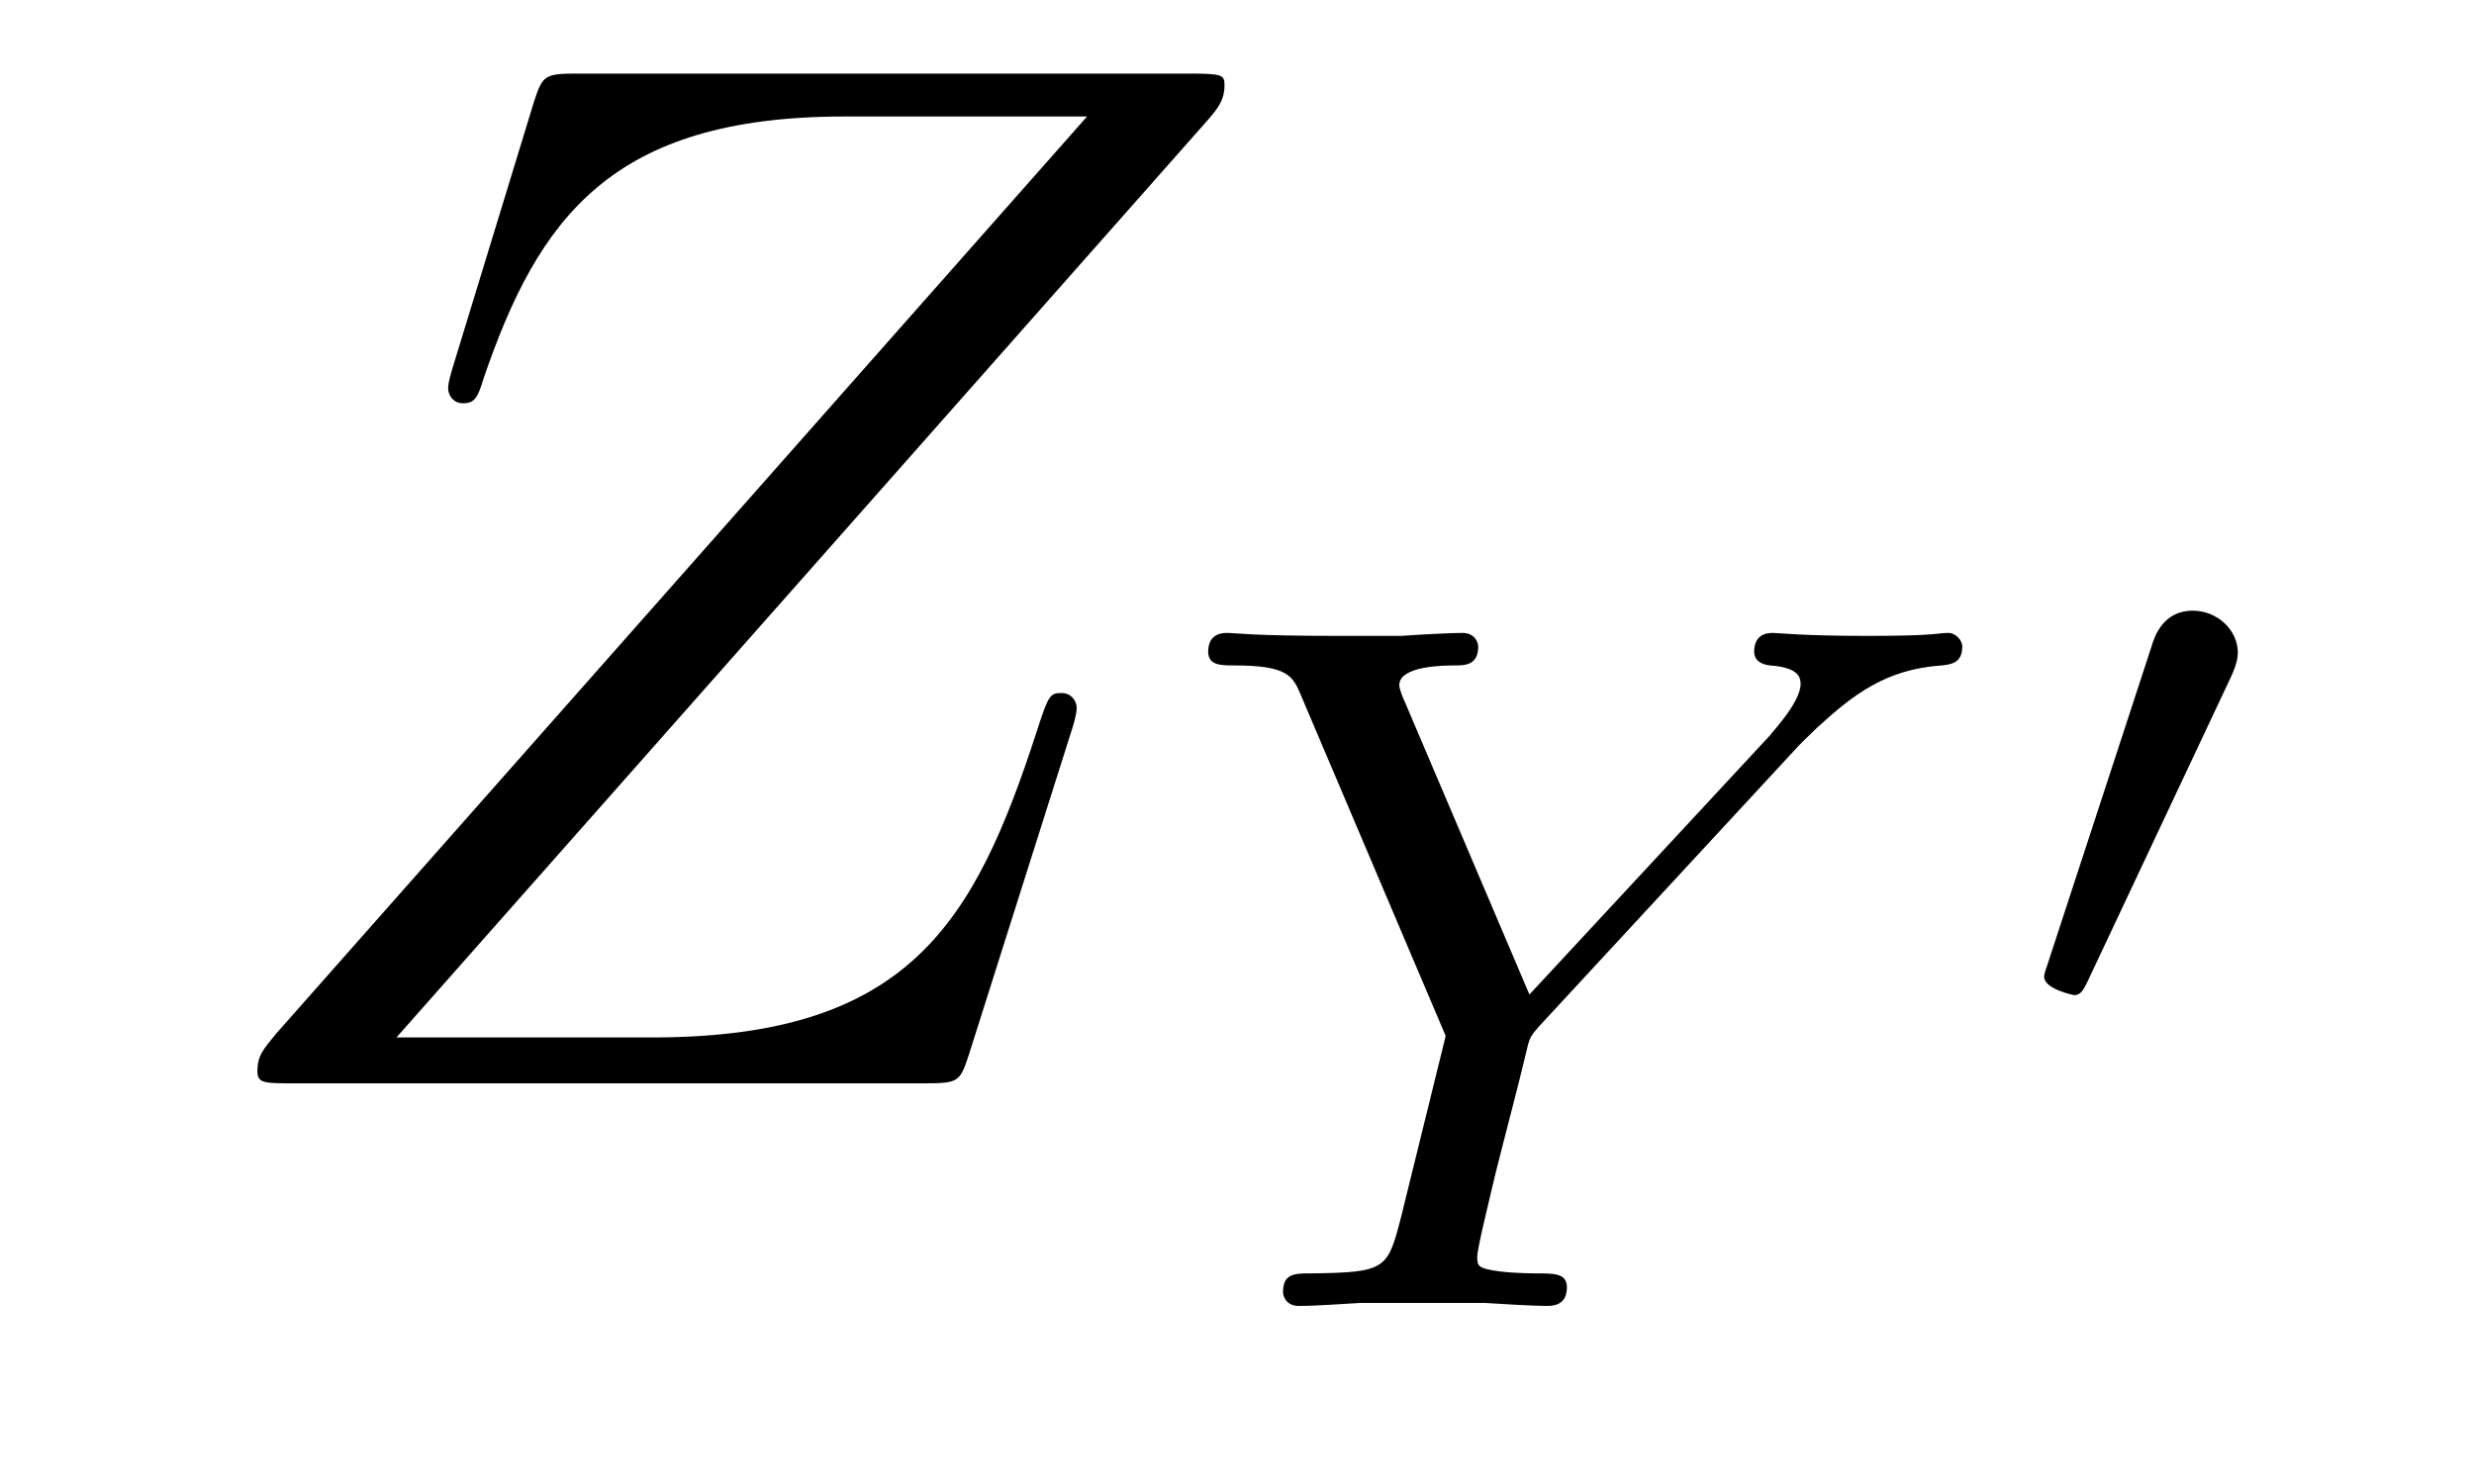
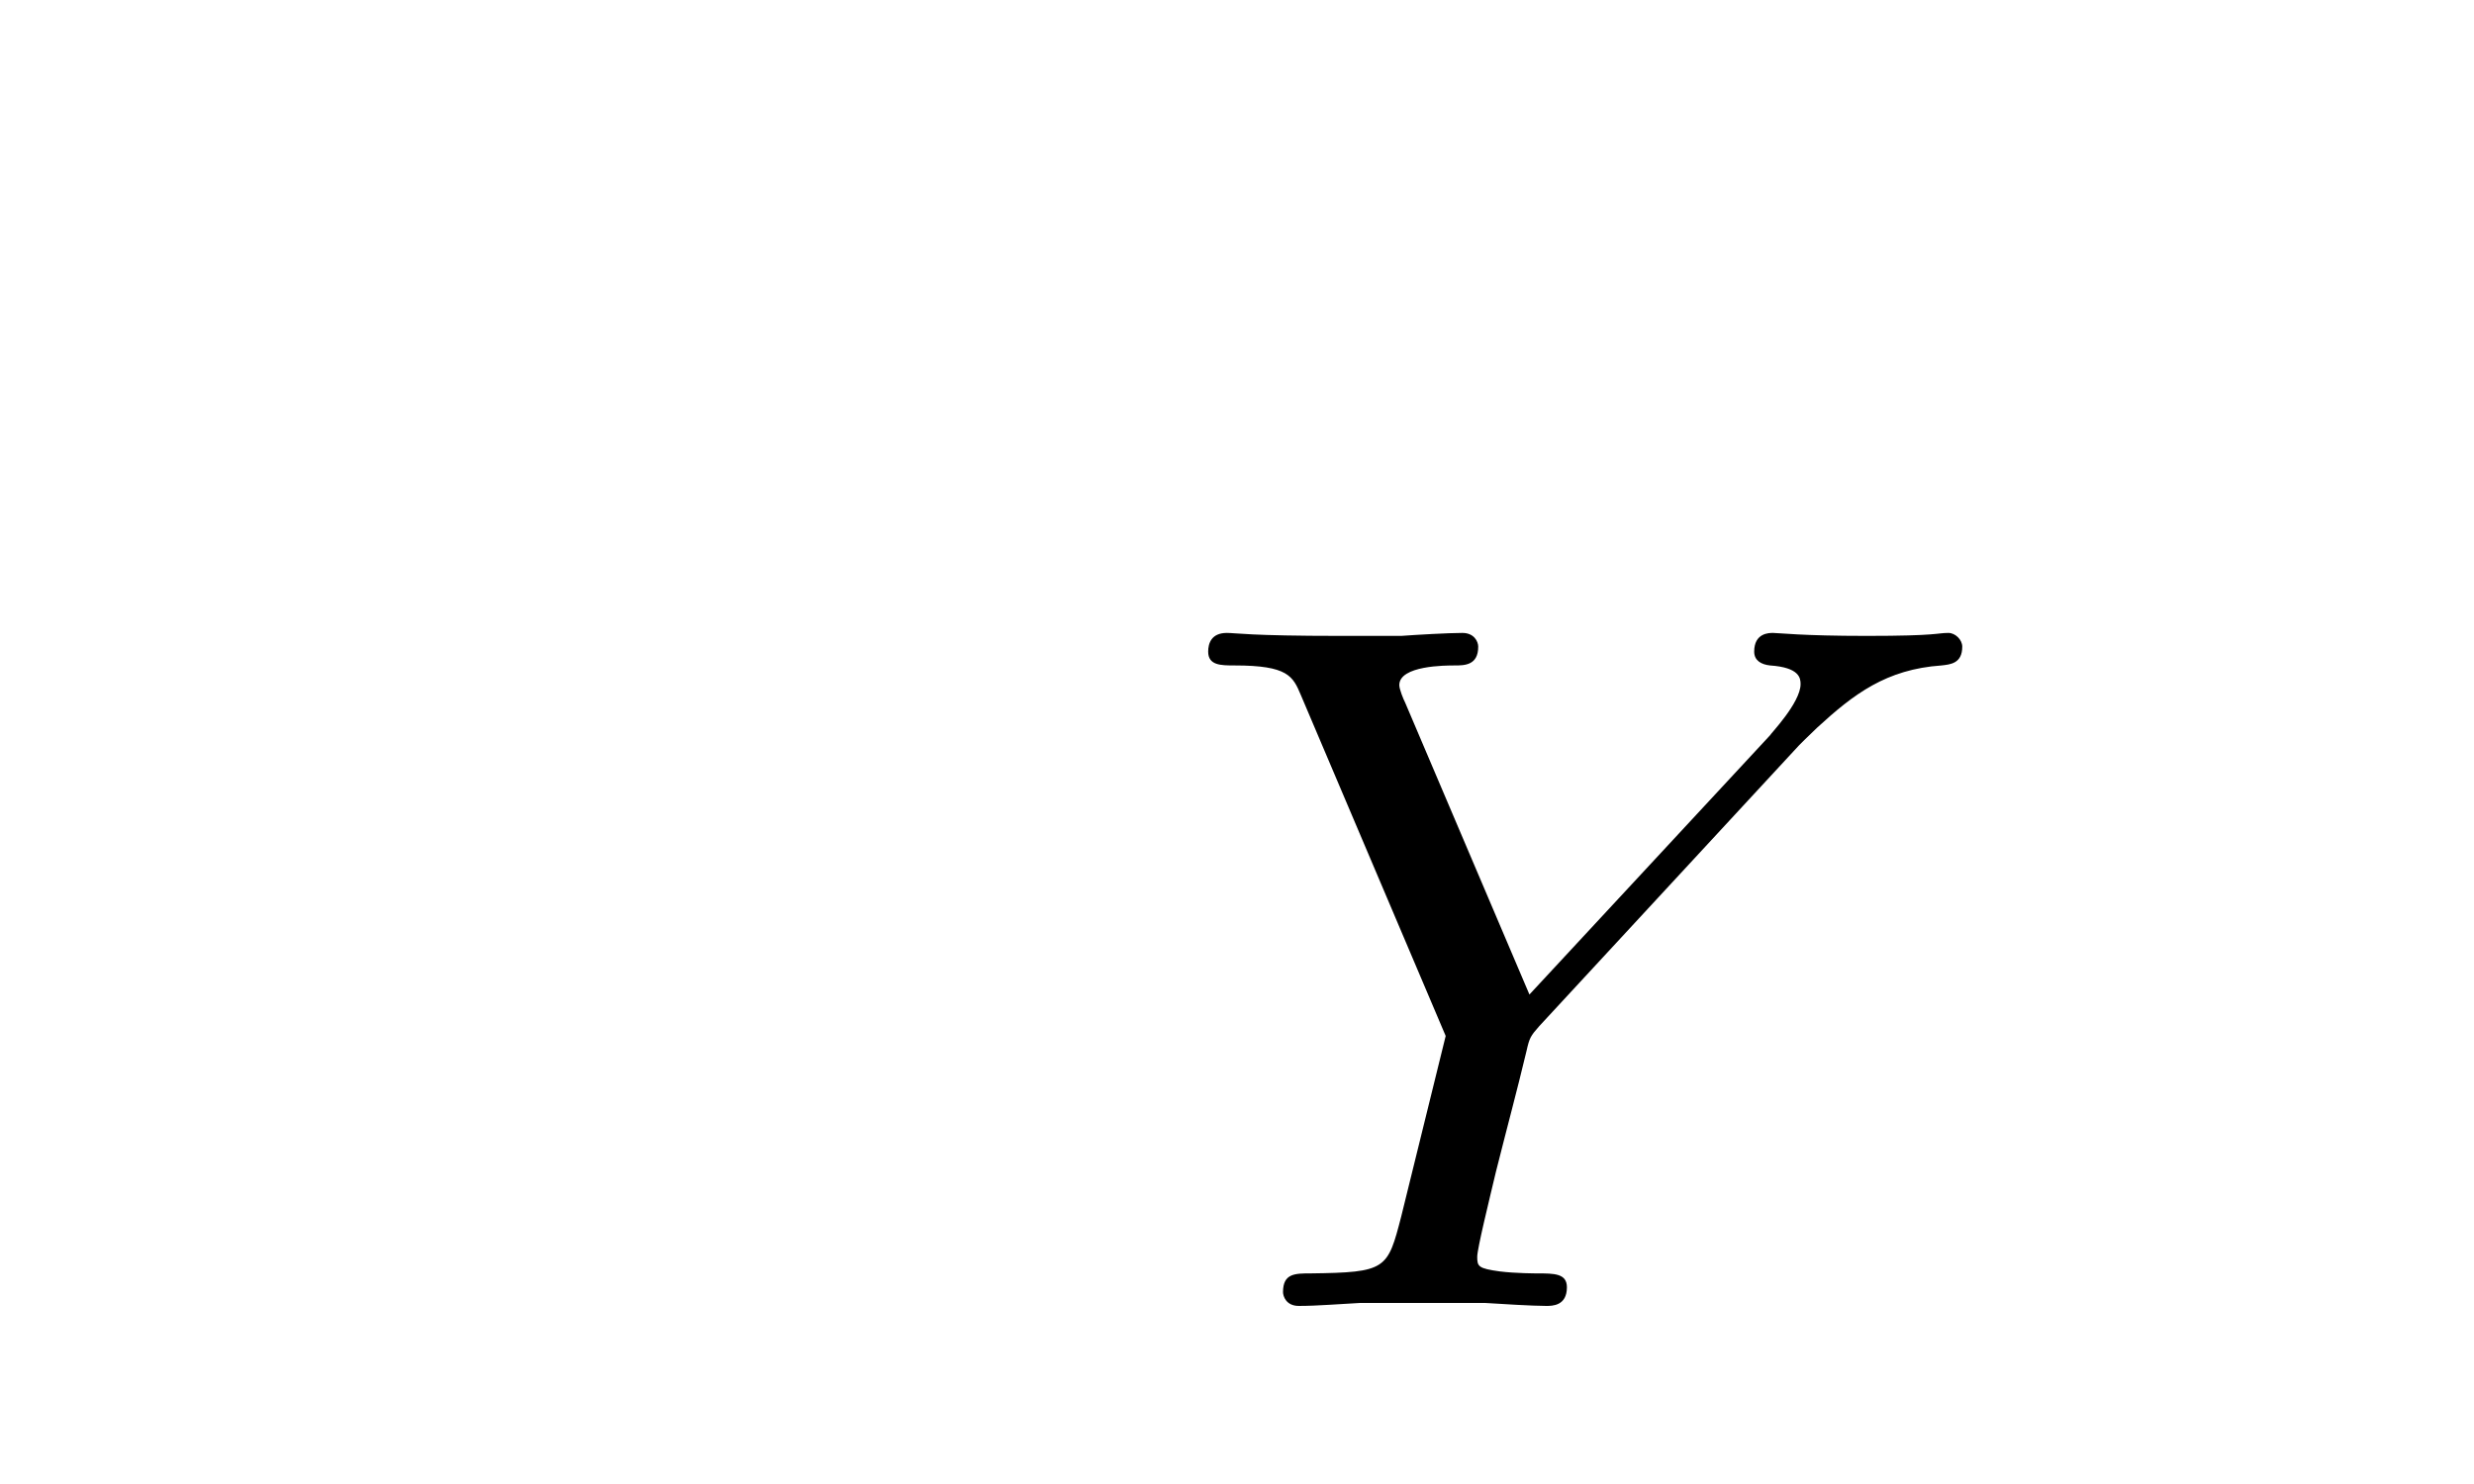
<svg xmlns="http://www.w3.org/2000/svg" version="1.1" width="20pt" height="12pt" viewBox="0 -12 20 12">
  <g id="page1">
    <g transform="matrix(1 0 0 -1 -127 651)">
-       <path d="M136.768 662.034C136.84 662.118 136.899 662.189 136.899 662.309C136.899 662.393 136.887 662.405 136.613 662.405H131.675C131.401 662.405 131.388 662.393 131.317 662.178L130.659 660.026C130.623 659.906 130.623 659.882 130.623 659.858C130.623 659.811 130.659 659.739 130.743 659.739C130.839 659.739 130.863 659.787 130.91 659.942C131.353 661.233 131.938 662.058 133.827 662.058H135.788L129.237 654.647C129.129 654.515 129.081 654.467 129.081 654.336C129.081 654.24 129.141 654.24 129.368 654.24H134.473C134.748 654.24 134.76 654.252 134.831 654.467L135.668 657.109C135.68 657.145 135.704 657.228 135.704 657.276C135.704 657.336 135.656 657.396 135.584 657.396C135.489 657.396 135.477 657.384 135.381 657.085C134.879 655.543 134.353 654.611 132.273 654.611H130.205L136.768 662.034Z" />
      <path d="M141.5 656.926C141.556 656.99 141.627 657.054 141.691 657.117C141.986 657.388 142.249 657.588 142.695 657.619C142.767 657.627 142.863 657.635 142.863 657.771C142.863 657.827 142.807 657.882 142.751 657.882C142.655 657.882 142.671 657.858 142.09 657.858C141.564 657.858 141.38 657.882 141.333 657.882C141.301 657.882 141.181 657.882 141.181 657.731C141.181 657.659 141.237 657.627 141.309 657.619C141.548 657.603 141.556 657.516 141.556 657.468C141.556 657.317 141.309 657.062 141.309 657.054L139.364 654.958L138.36 657.317C138.344 657.348 138.312 657.428 138.312 657.46C138.312 657.619 138.687 657.619 138.759 657.619C138.838 657.619 138.95 657.619 138.95 657.771C138.95 657.811 138.918 657.882 138.822 657.882C138.711 657.882 138.448 657.867 138.328 657.858H137.834C137.101 657.858 136.99 657.882 136.918 657.882C136.791 657.882 136.767 657.795 136.767 657.731C136.767 657.619 136.87 657.619 136.982 657.619C137.412 657.619 137.452 657.532 137.516 657.38L138.687 654.623L138.328 653.165C138.217 652.735 138.209 652.711 137.595 652.703C137.468 652.703 137.372 652.703 137.372 652.552C137.372 652.52 137.396 652.44 137.5 652.44C137.651 652.44 137.834 652.456 137.994 652.464H139.006C139.125 652.456 139.396 652.44 139.5 652.44C139.548 652.44 139.667 652.44 139.667 652.591C139.667 652.703 139.564 652.703 139.428 652.703C139.42 652.703 139.253 652.703 139.125 652.719C138.95 652.743 138.942 652.759 138.942 652.838C138.942 652.902 139.038 653.292 139.093 653.524C139.189 653.906 139.261 654.169 139.341 654.504C139.364 654.607 139.373 654.623 139.444 654.703L141.5 656.926Z" />
-       <path d="M145.037 657.53C145.079 657.62 145.091 657.685 145.091 657.721C145.091 657.907 144.924 658.062 144.726 658.062C144.487 658.062 144.416 657.853 144.392 657.769L143.555 655.21C143.543 655.174 143.525 655.127 143.525 655.102C143.525 655.001 143.764 654.953 143.77 654.953C143.824 654.953 143.847 655.007 143.872 655.055L145.037 657.53Z" />
    </g>
  </g>
</svg>